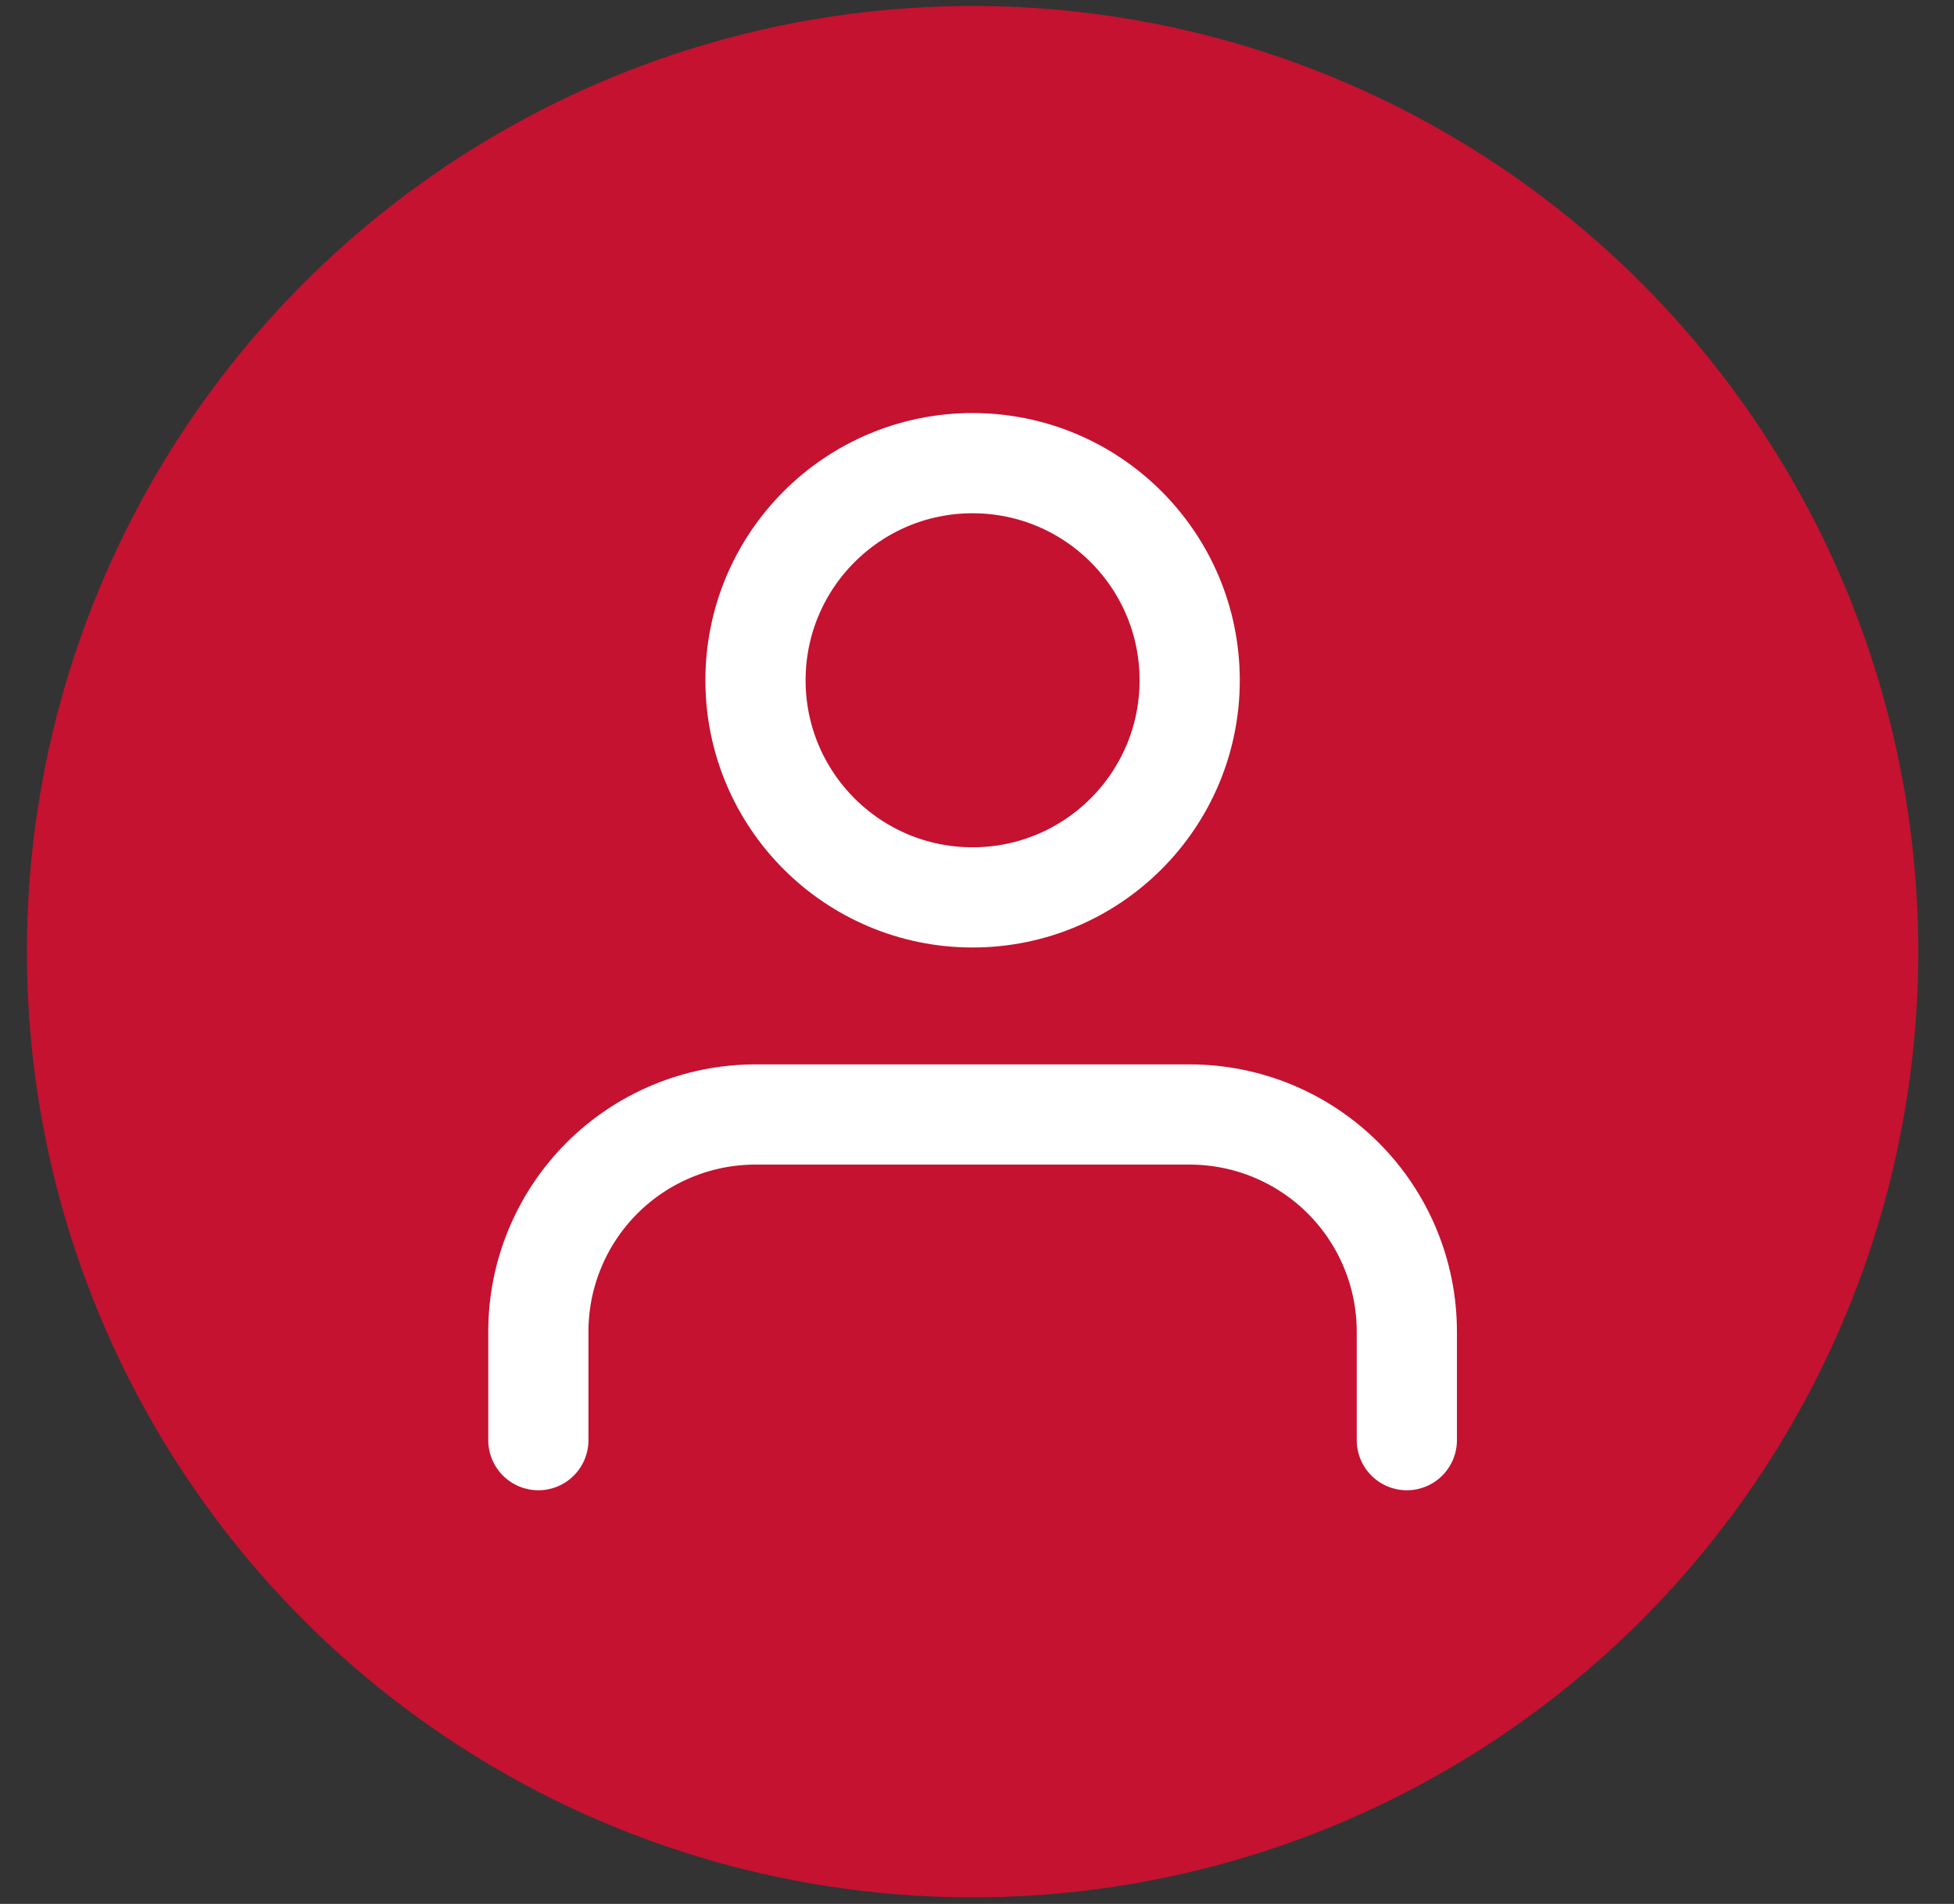
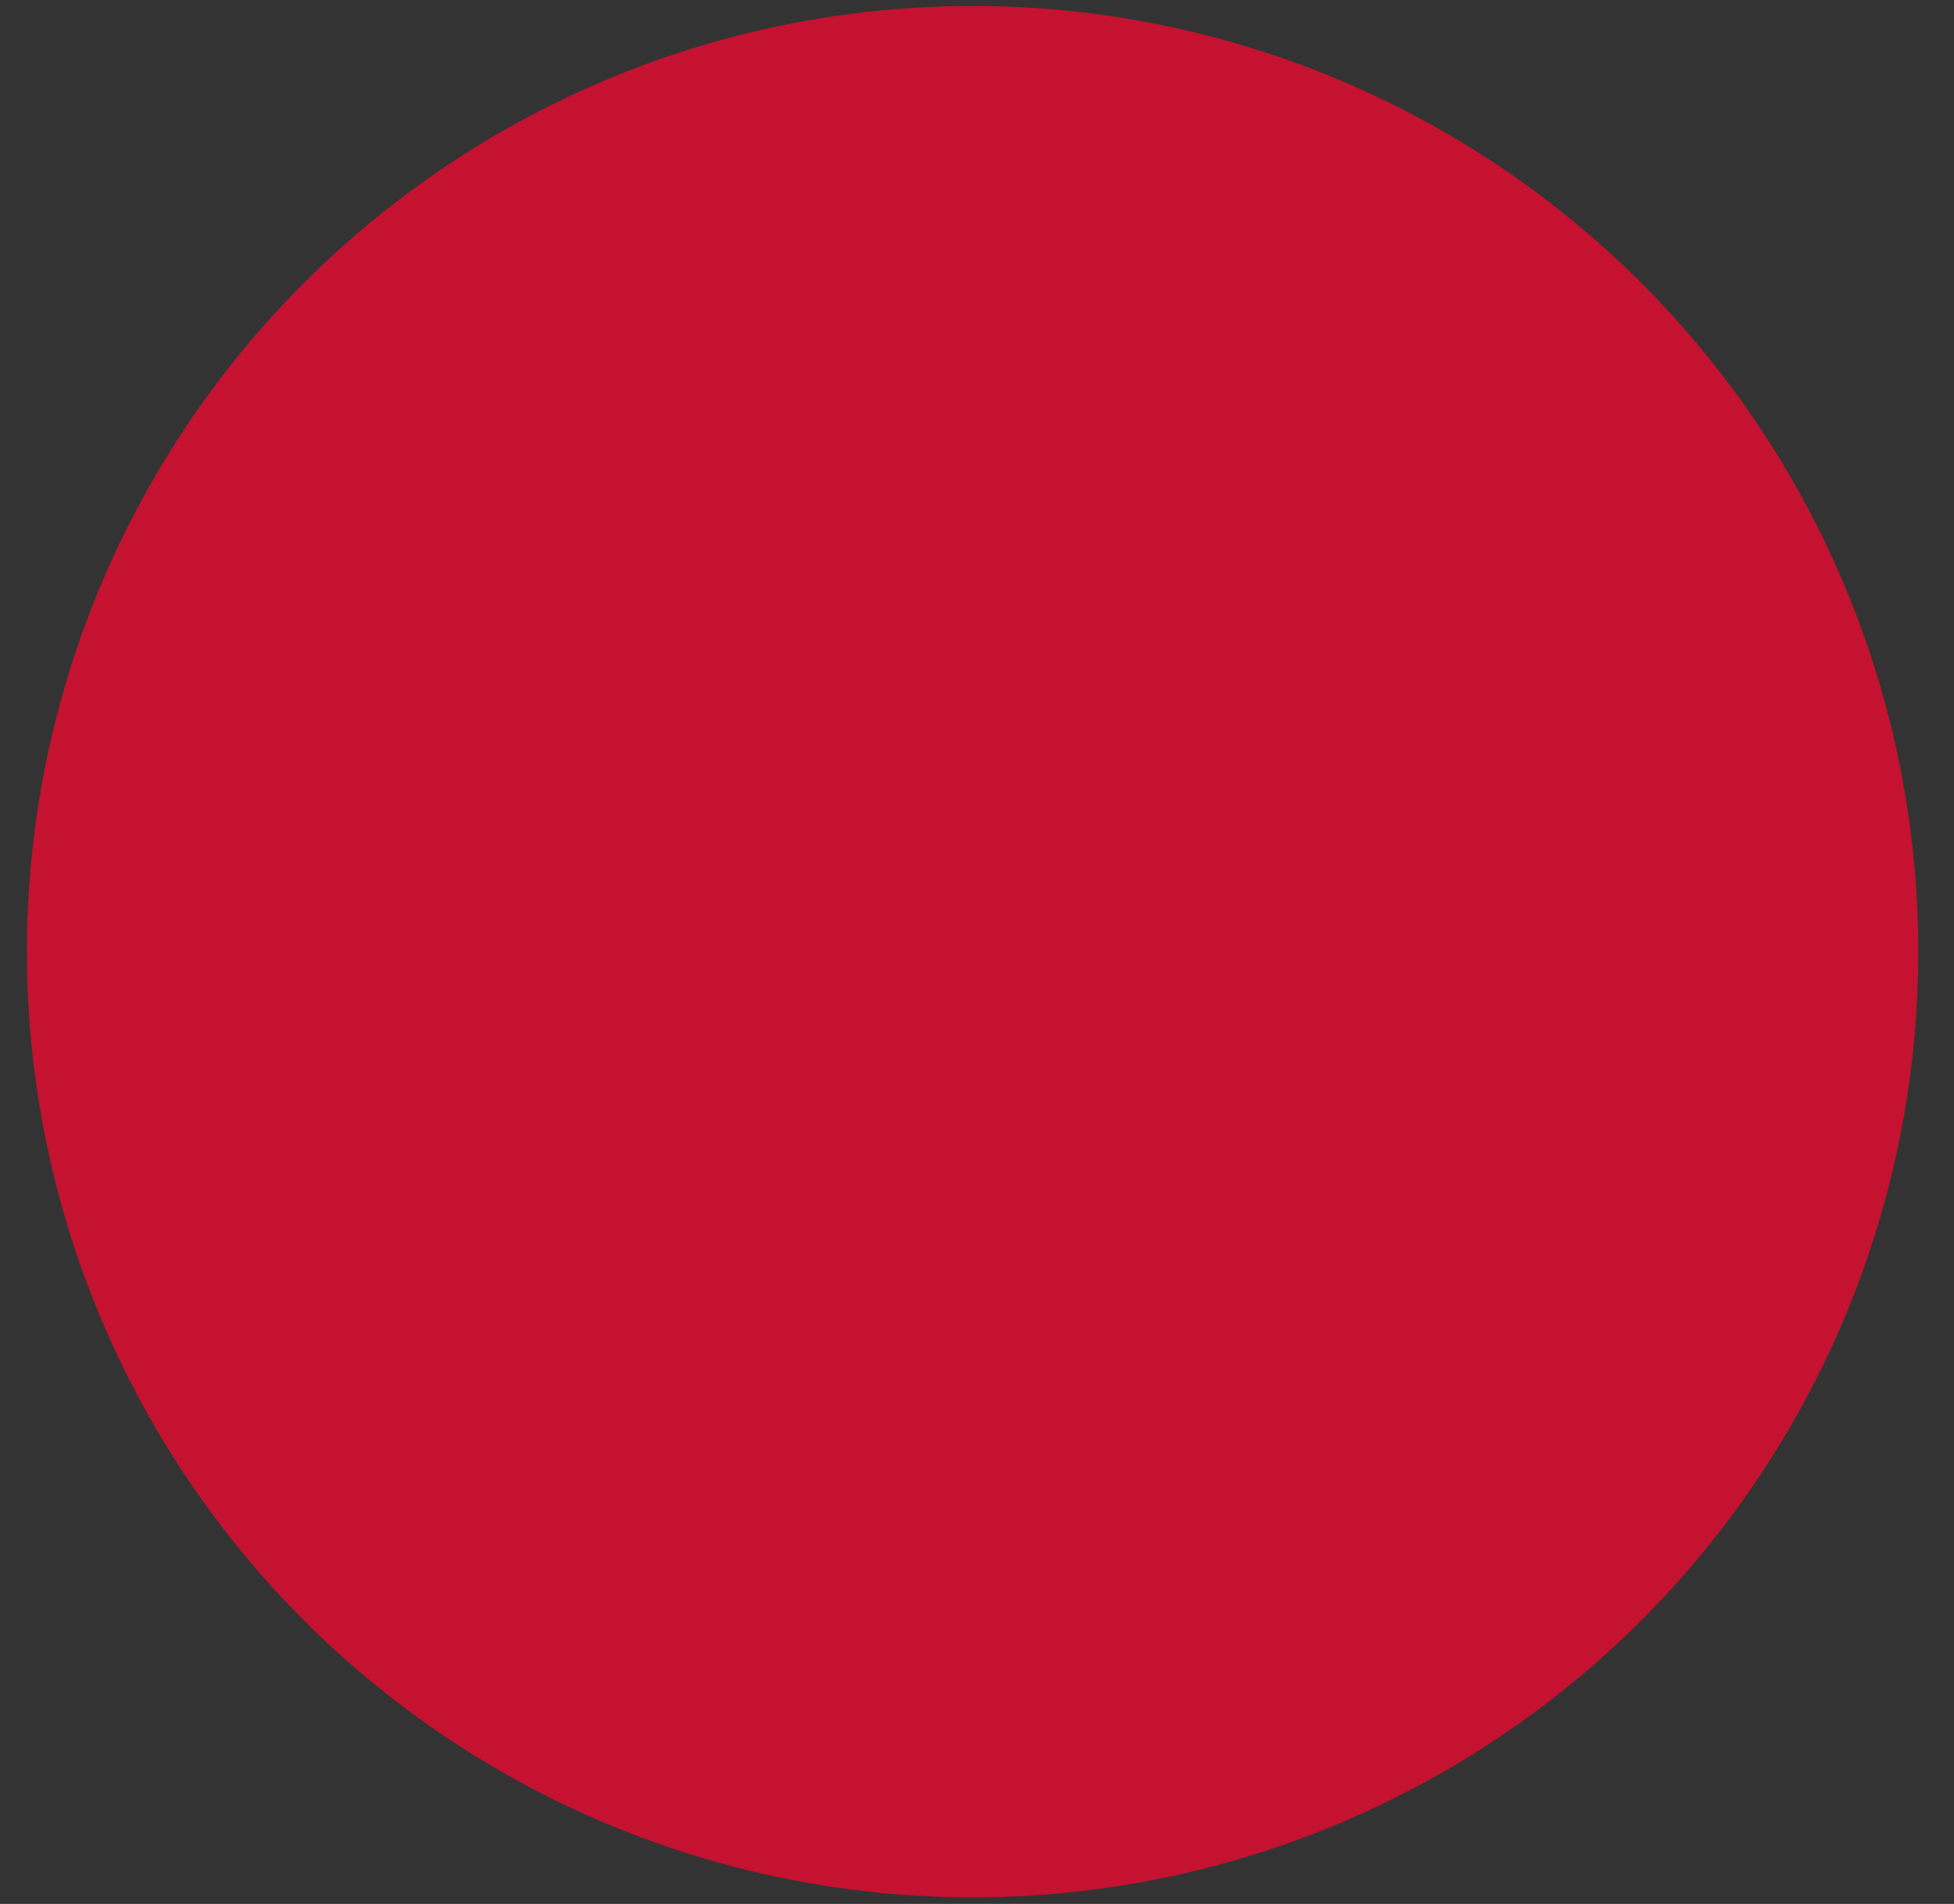
<svg xmlns="http://www.w3.org/2000/svg" width="39" height="38" viewBox="0 0 39 38" fill="none">
  <rect x="0" y="0" width="39" height="38" fill="#333333" stroke="none" />
  <circle cx="19.412" cy="18.994" r="18.875" fill="#C41230" />
-   <path d="M28.079 28.744V26.578C28.079 25.428 27.622 24.326 26.809 23.513C25.997 22.701 24.895 22.244 23.745 22.244H15.079C13.929 22.244 12.827 22.701 12.015 23.513C11.202 24.326 10.745 25.428 10.745 26.578V28.744" stroke="white" stroke-width="2" stroke-linecap="round" stroke-linejoin="round" />
-   <path d="M19.412 17.911C21.805 17.911 23.745 15.971 23.745 13.578C23.745 11.184 21.805 9.244 19.412 9.244C17.019 9.244 15.079 11.184 15.079 13.578C15.079 15.971 17.019 17.911 19.412 17.911Z" stroke="white" stroke-width="2" stroke-linecap="round" stroke-linejoin="round" />
</svg>